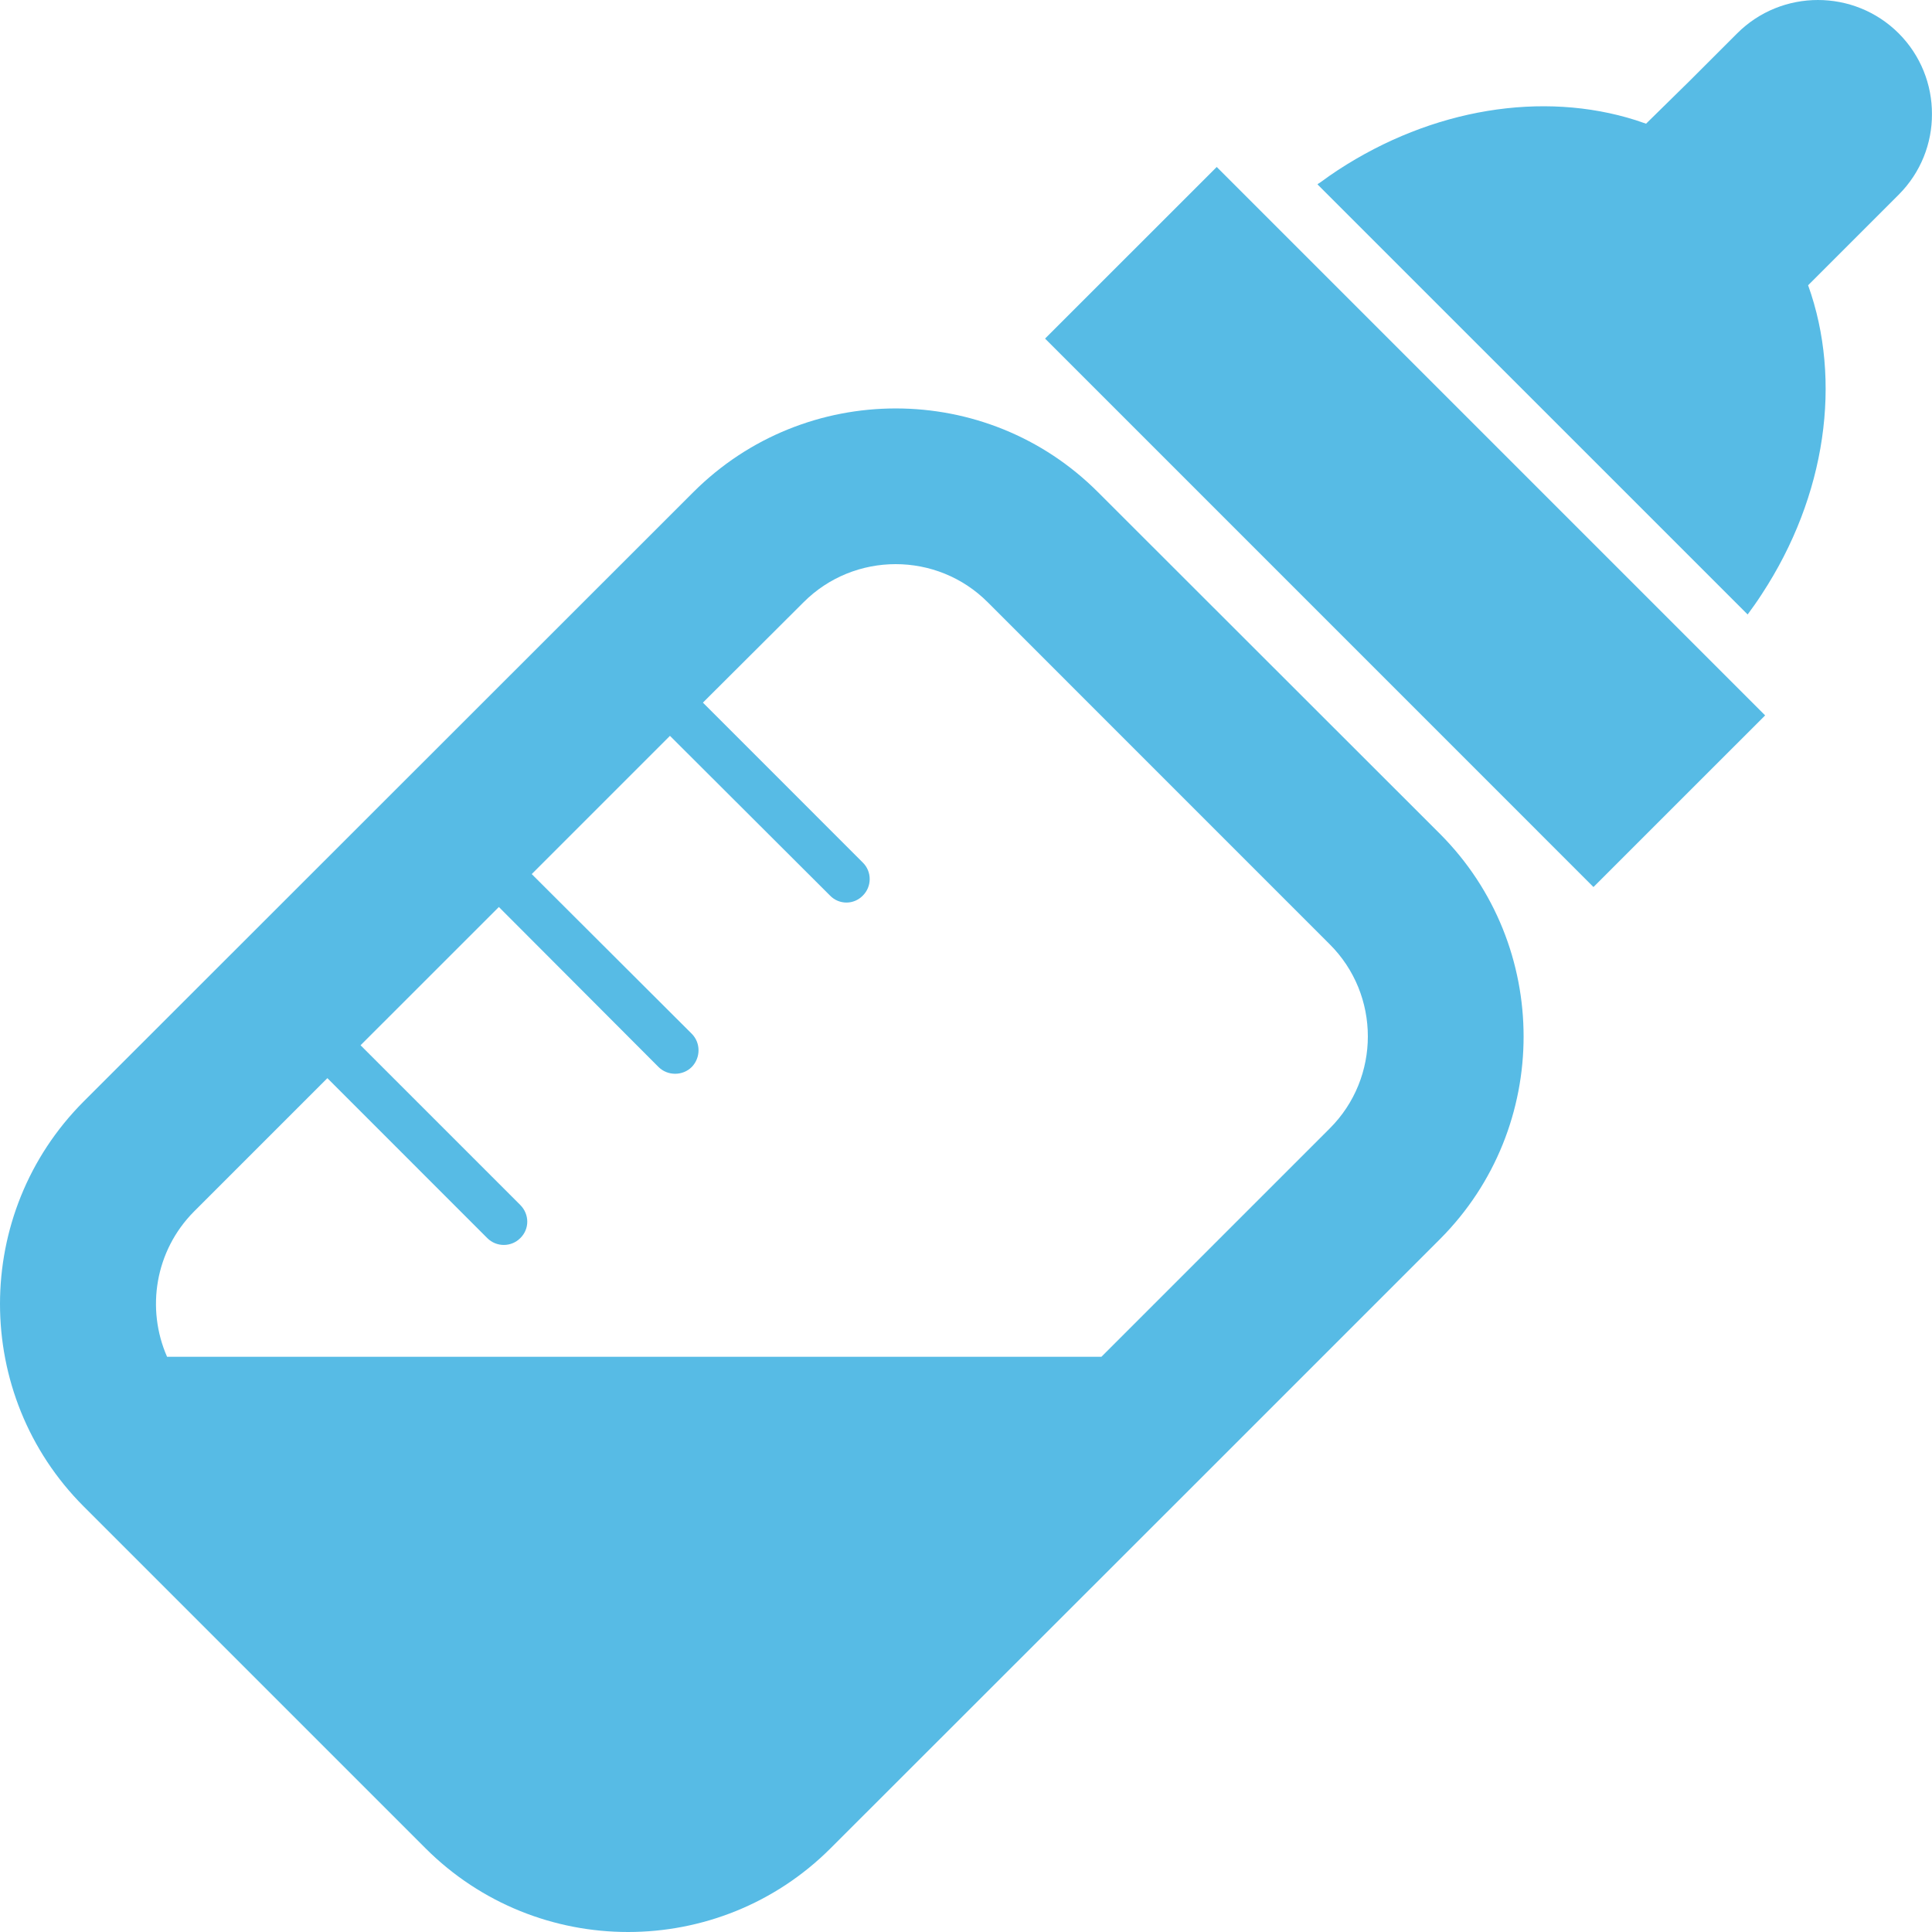
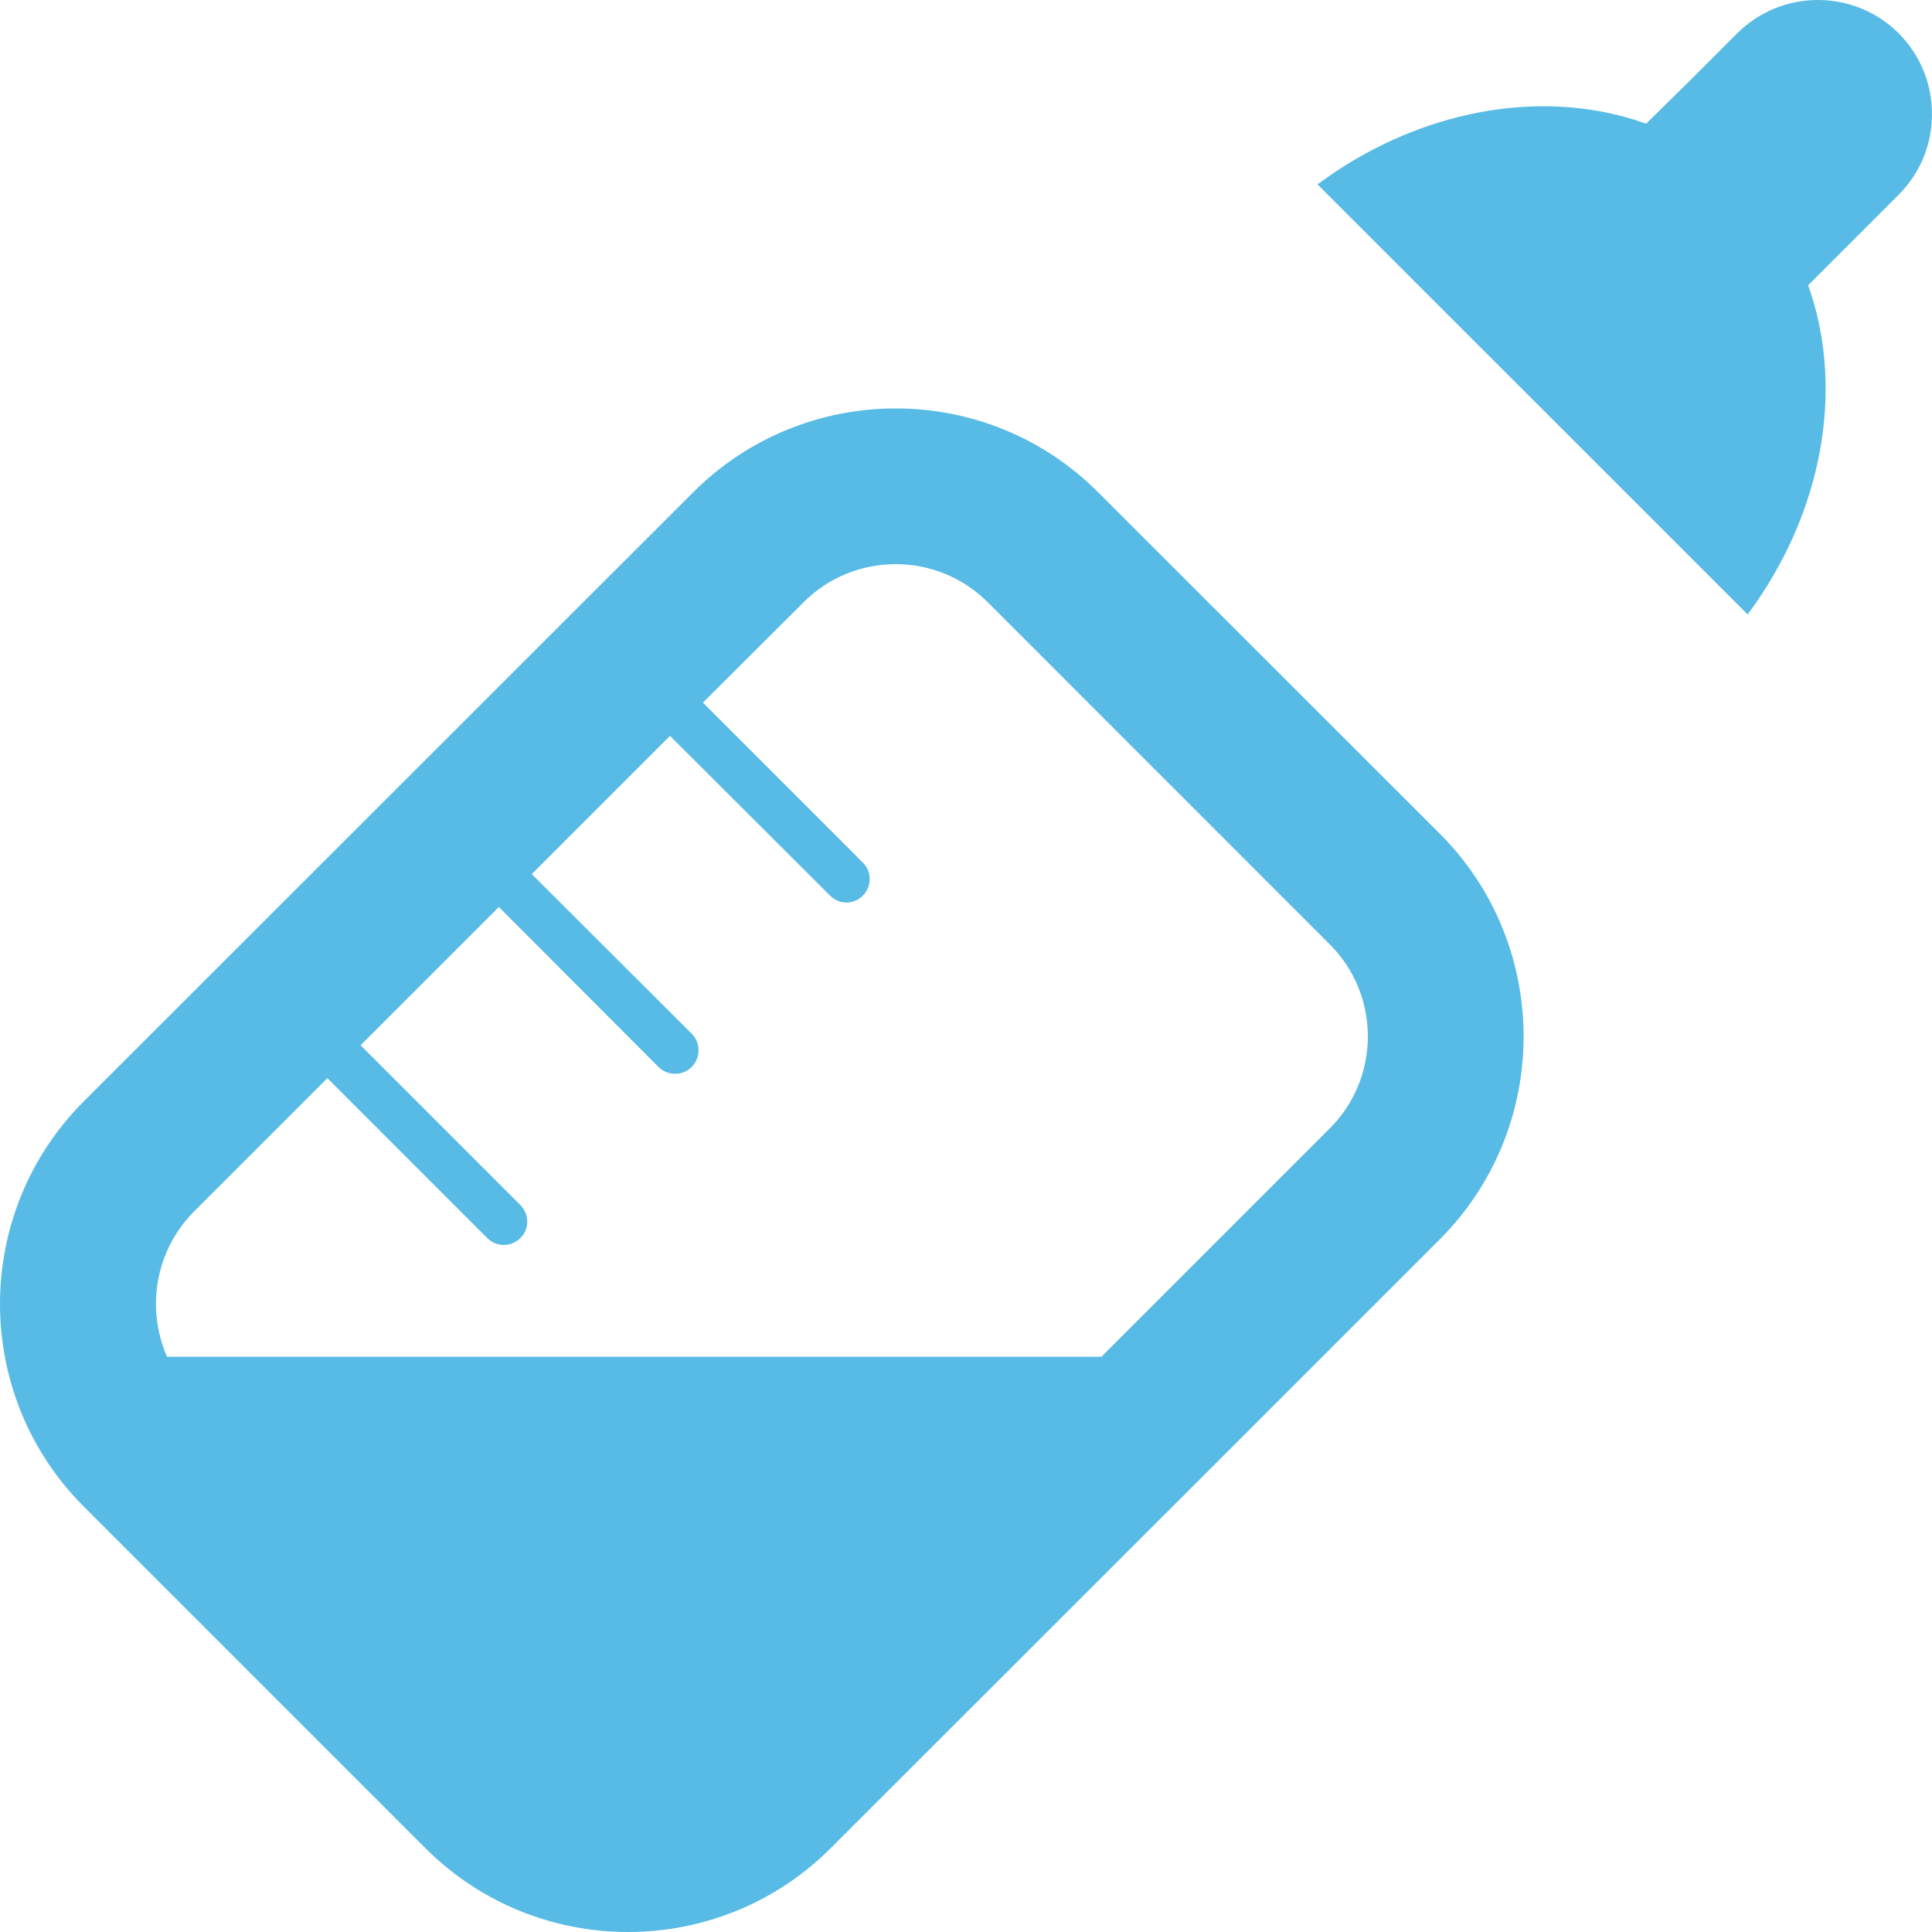
<svg xmlns="http://www.w3.org/2000/svg" width="40" height="40" viewBox="0 0 40 40" fill="none">
  <g clip-path="url(#clip0_475_4410)">
    <path d="M22.734 10.191C20.428 7.878 16.665 7.878 14.353 10.191L1.734 22.803C-0.578 25.116 -0.578 28.878 1.734 31.191L2.334 31.791L8.809 38.266C11.122 40.578 14.884 40.578 17.197 38.266L24.496 30.972L29.815 25.653C32.121 23.341 32.121 19.578 29.815 17.266L22.734 10.191ZM27.528 23.366L22.803 28.091H3.459C3.022 27.097 3.209 25.897 4.016 25.084L6.778 22.322L10.09 25.635C10.278 25.822 10.584 25.822 10.771 25.635C10.965 25.447 10.965 25.141 10.771 24.947L7.465 21.641L10.325 18.782L10.328 18.778L13.634 22.091C13.822 22.278 14.134 22.278 14.322 22.091C14.509 21.897 14.509 21.591 14.322 21.403L11.009 18.097L13.871 15.235L17.184 18.541C17.371 18.735 17.678 18.735 17.865 18.541C18.053 18.353 18.053 18.047 17.865 17.86L14.553 14.547L16.634 12.472C17.684 11.416 19.403 11.416 20.453 12.472L27.527 19.547C28.584 20.597 28.584 22.316 27.528 23.366Z" fill="#57BBE5" />
    <path d="M39.999 2.361C40.001 1.756 39.769 1.149 39.31 0.69C38.389 -0.23 36.887 -0.23 35.967 0.69L34.989 1.668L34.08 2.561C34.009 2.536 33.938 2.511 33.866 2.488C31.941 1.878 29.654 2.244 27.7 3.522C27.582 3.598 27.465 3.682 27.349 3.767C27.328 3.78 27.307 3.795 27.286 3.808L27.288 3.809C27.285 3.812 27.281 3.814 27.277 3.817L30.335 6.875L33.125 9.664L36.183 12.722C36.286 12.583 36.386 12.441 36.477 12.3C37.809 10.269 38.144 7.879 37.435 5.906L39.309 4.032C39.769 3.573 40.002 2.966 39.999 2.361Z" fill="#57BBE5" />
-     <path d="M25.224 3.49L25.2 3.466L25.191 3.457L21.637 7.01L32.991 18.365L36.529 14.828L36.536 14.82L36.545 14.811L25.224 3.49Z" fill="#57BBE5" />
  </g>
  <defs>
    <clipPath id="clip0_475_4410">
      <rect width="40" height="40" fill="white" />
    </clipPath>
  </defs>
</svg>